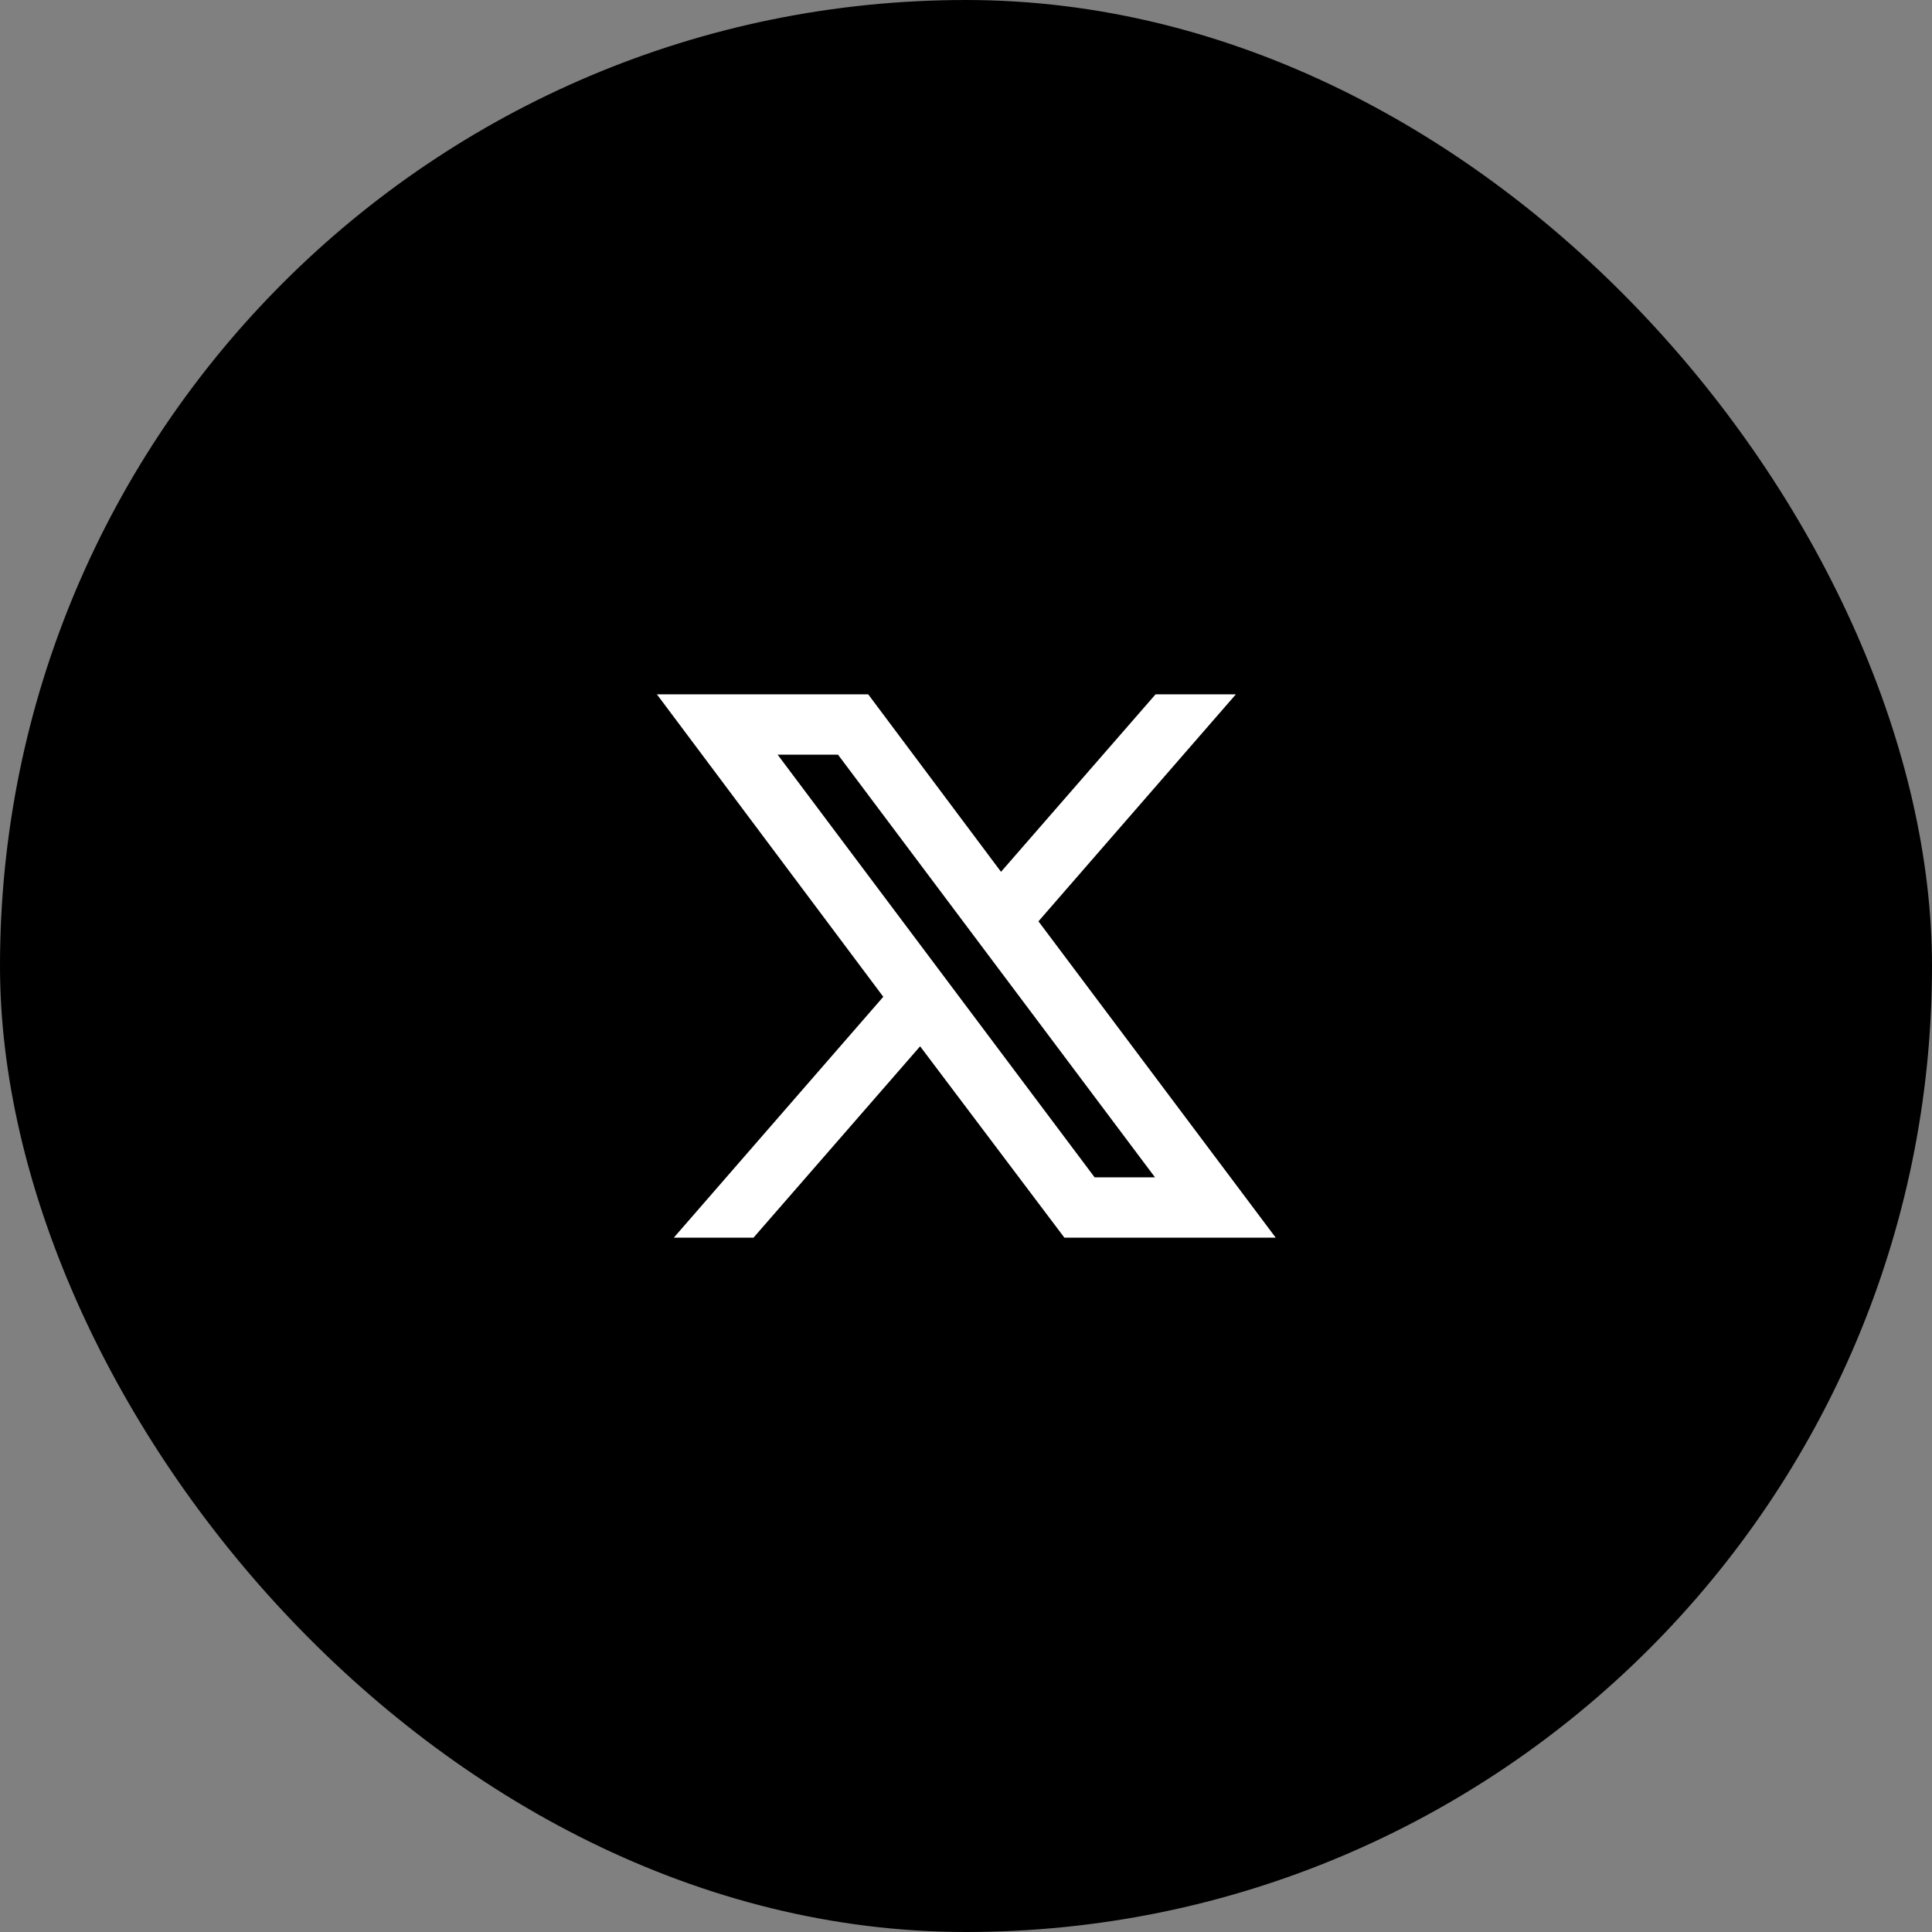
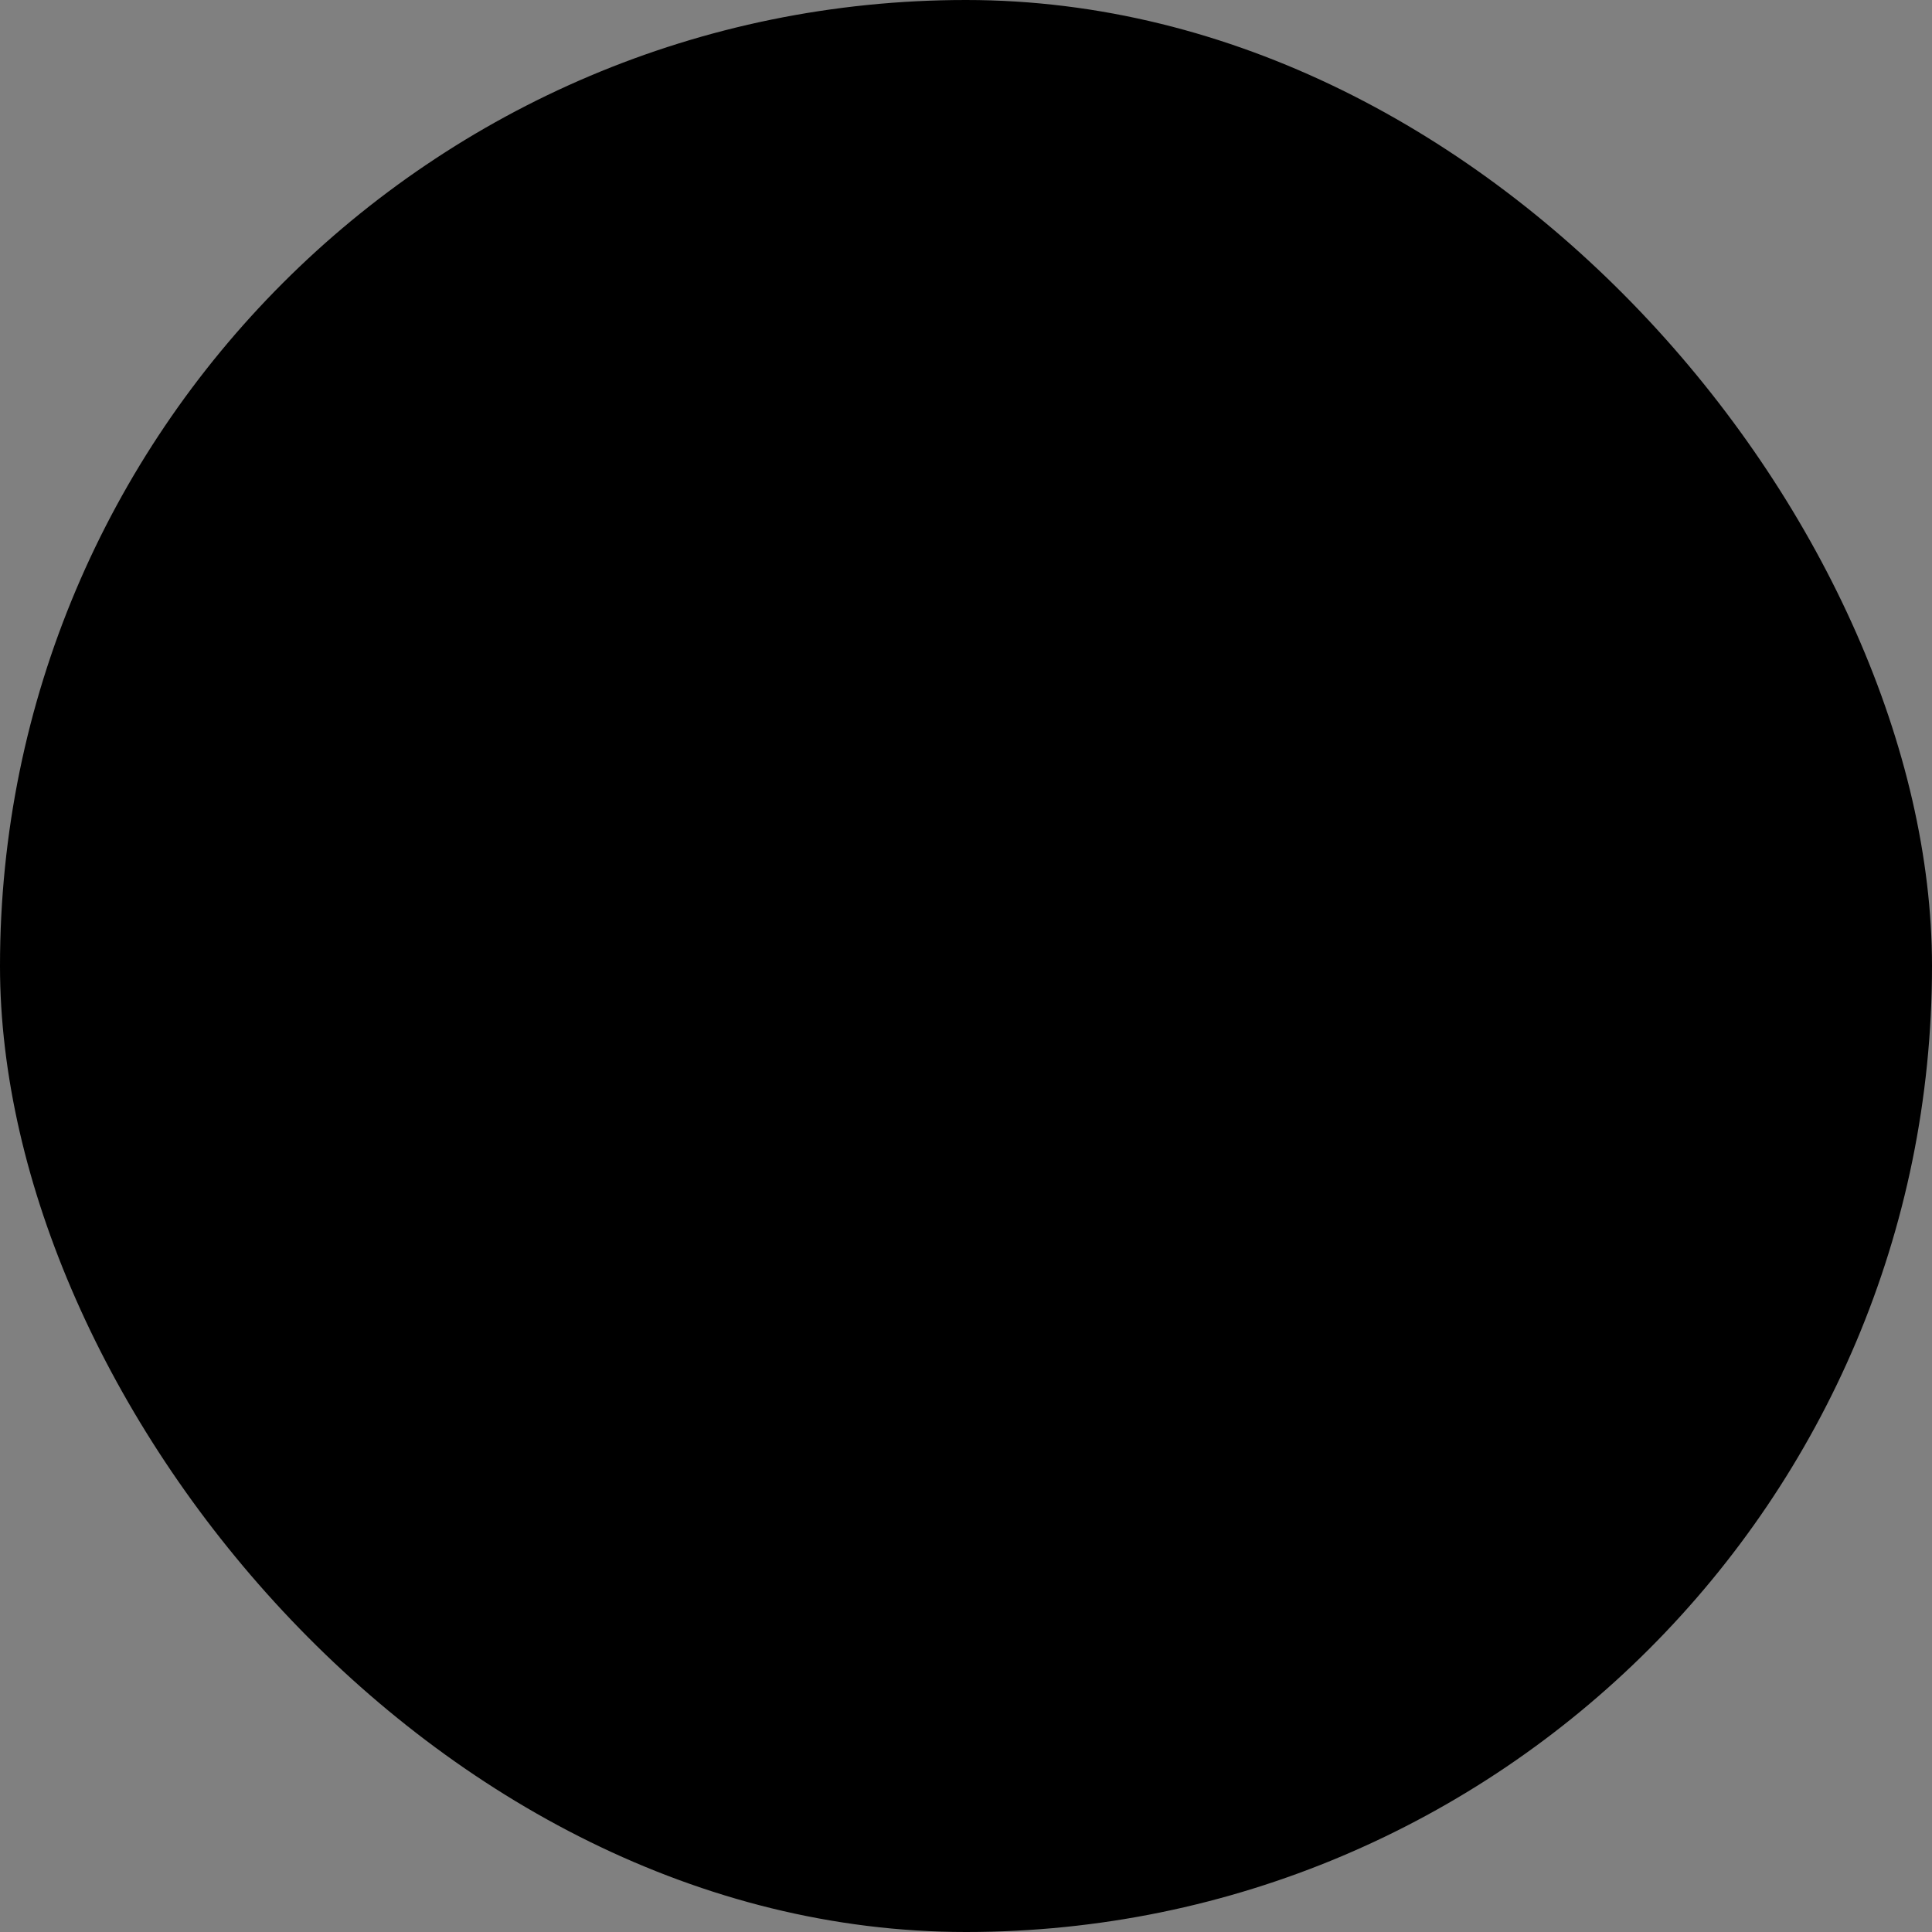
<svg xmlns="http://www.w3.org/2000/svg" width="64" height="64" viewBox="0 0 64 64" fill="none">
  <rect x="0" y="0" width="64" height="64" fill="#808080" stroke="none" />
  <rect width="64" height="64" rx="32" fill="black" />
-   <path d="M30.48 34.66L35.26 41H42.26L34.4 30.52L40.94 23H38.28L33.16 28.88L28.76 23H21.76L29.26 33.02L22.32 41H24.96L30.48 34.66ZM36.26 39L25.76 25H27.76L38.26 39H36.26Z" fill="white" />
</svg>